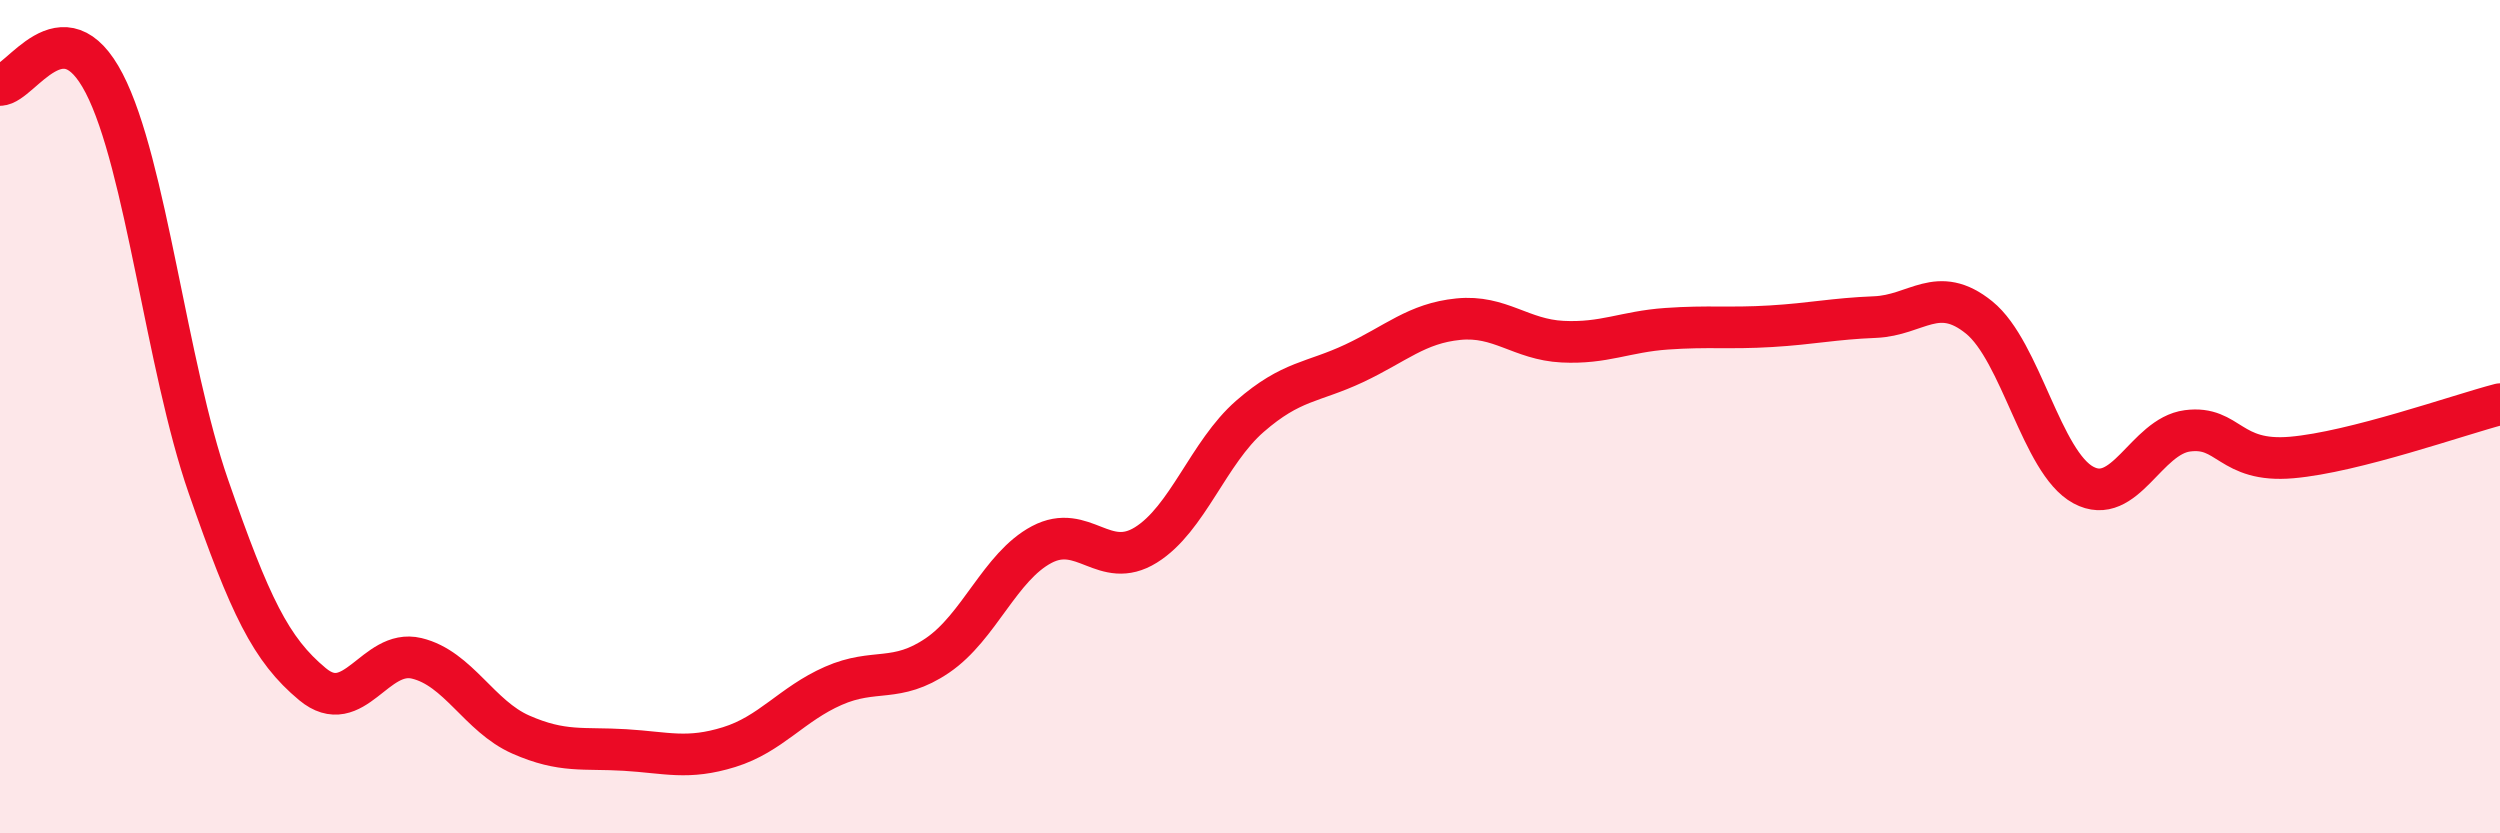
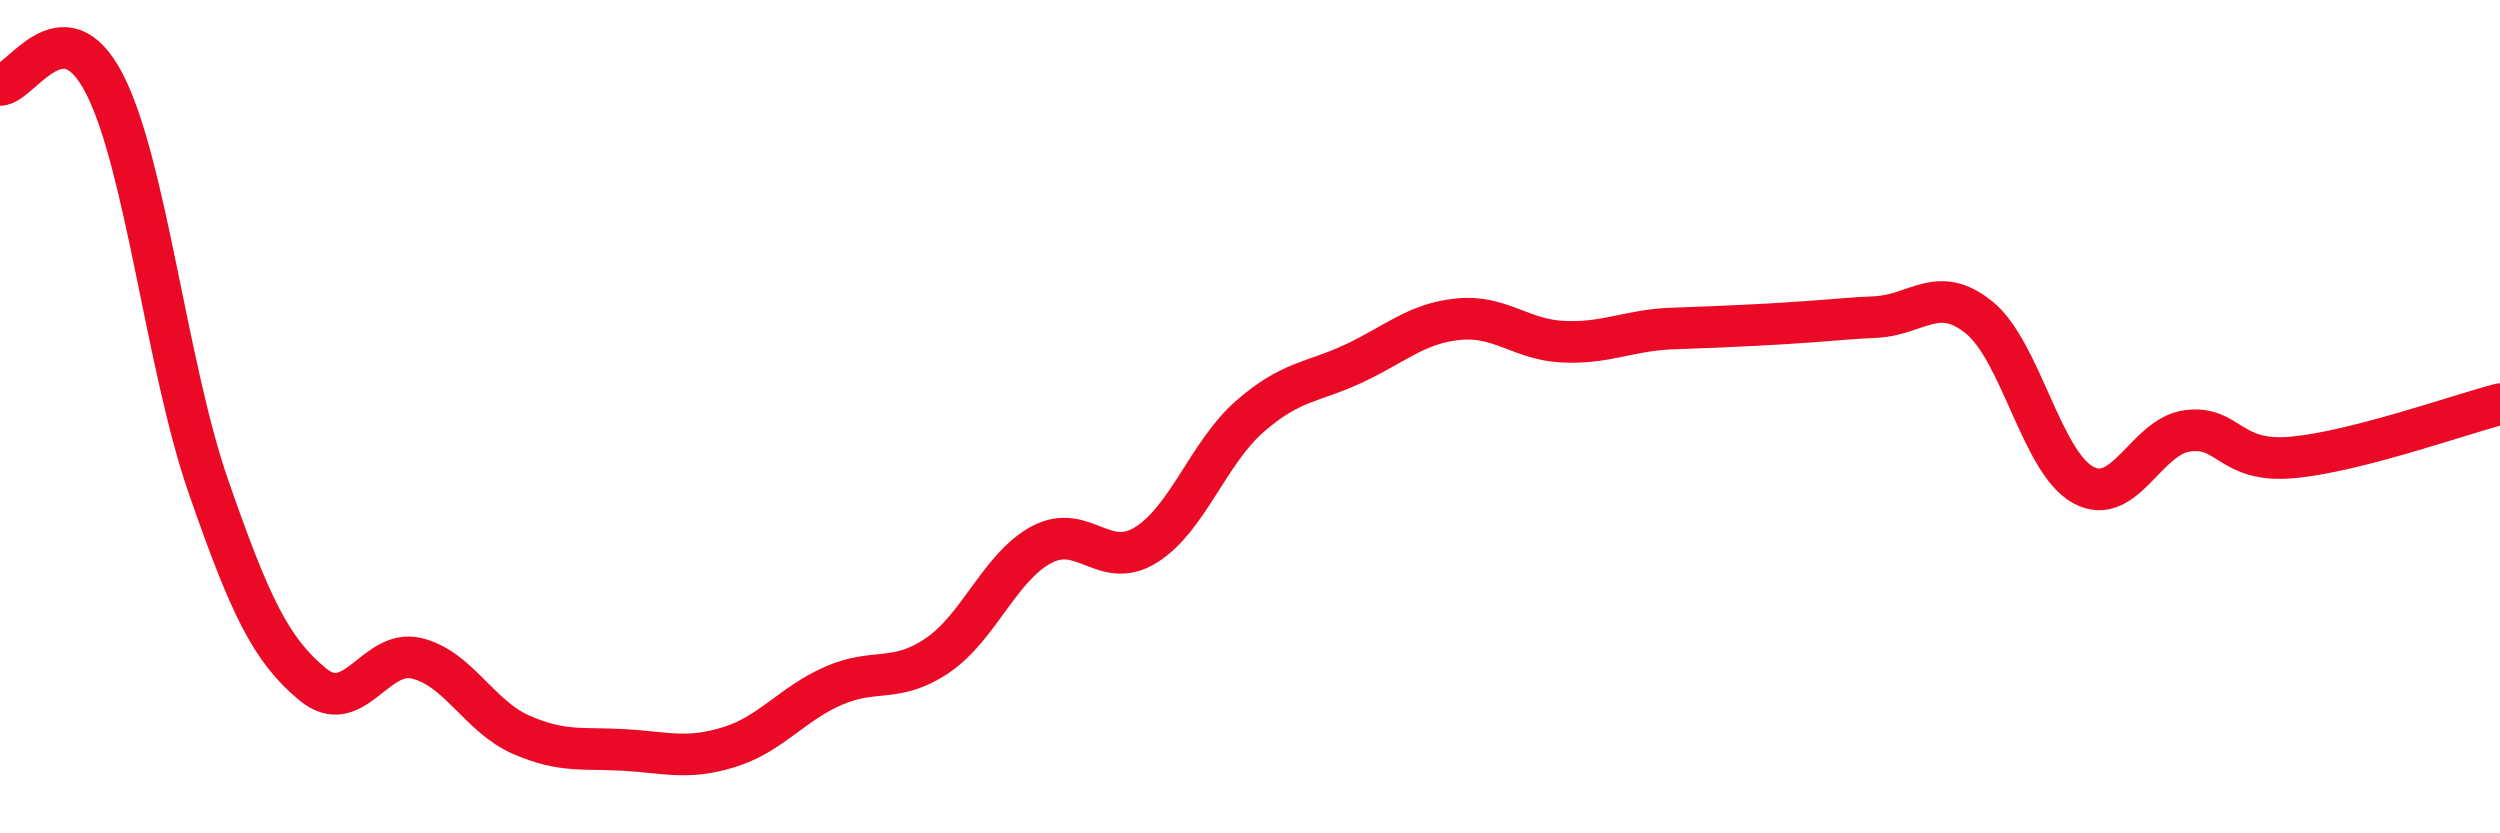
<svg xmlns="http://www.w3.org/2000/svg" width="60" height="20" viewBox="0 0 60 20">
-   <path d="M 0,2.04 C 0.5,2.03 1.5,0.07 2.5,2 C 3.5,3.93 4,8.79 5,11.67 C 6,14.55 6.5,15.59 7.5,16.42 C 8.5,17.25 9,15.56 10,15.8 C 11,16.04 11.5,17.19 12.5,17.63 C 13.5,18.07 14,17.94 15,18 C 16,18.06 16.5,18.24 17.5,17.93 C 18.5,17.62 19,16.9 20,16.46 C 21,16.02 21.5,16.41 22.5,15.73 C 23.5,15.05 24,13.6 25,13.07 C 26,12.54 26.5,13.7 27.5,13.08 C 28.5,12.46 29,10.86 30,9.99 C 31,9.12 31.5,9.19 32.5,8.72 C 33.5,8.25 34,7.76 35,7.66 C 36,7.56 36.5,8.15 37.5,8.2 C 38.5,8.25 39,7.96 40,7.89 C 41,7.82 41.5,7.89 42.5,7.83 C 43.5,7.77 44,7.65 45,7.61 C 46,7.57 46.5,6.81 47.5,7.62 C 48.5,8.43 49,11.1 50,11.64 C 51,12.18 51.5,10.47 52.5,10.34 C 53.5,10.21 53.5,11.11 55,10.98 C 56.5,10.85 59,9.96 60,9.7L60 20L0 20Z" fill="#EB0A25" opacity="0.1" stroke-linecap="round" stroke-linejoin="round" />
-   <path d="M 0,2.04 C 0.5,2.03 1.5,0.07 2.5,2 C 3.5,3.93 4,8.79 5,11.67 C 6,14.55 6.5,15.59 7.5,16.42 C 8.5,17.25 9,15.56 10,15.8 C 11,16.04 11.5,17.19 12.5,17.63 C 13.5,18.07 14,17.94 15,18 C 16,18.06 16.5,18.24 17.5,17.93 C 18.5,17.62 19,16.9 20,16.46 C 21,16.02 21.5,16.41 22.5,15.73 C 23.5,15.05 24,13.6 25,13.07 C 26,12.54 26.5,13.7 27.5,13.08 C 28.5,12.46 29,10.86 30,9.99 C 31,9.12 31.5,9.19 32.5,8.72 C 33.5,8.25 34,7.76 35,7.66 C 36,7.56 36.5,8.15 37.5,8.2 C 38.5,8.25 39,7.96 40,7.89 C 41,7.82 41.5,7.89 42.5,7.83 C 43.5,7.77 44,7.65 45,7.61 C 46,7.57 46.5,6.81 47.5,7.62 C 48.5,8.43 49,11.1 50,11.64 C 51,12.18 51.5,10.47 52.5,10.34 C 53.5,10.21 53.5,11.11 55,10.98 C 56.5,10.85 59,9.96 60,9.7" stroke="#EB0A25" stroke-width="1" fill="none" stroke-linecap="round" stroke-linejoin="round" />
+   <path d="M 0,2.04 C 0.5,2.03 1.5,0.07 2.5,2 C 3.5,3.93 4,8.79 5,11.67 C 6,14.55 6.5,15.59 7.5,16.42 C 8.5,17.25 9,15.56 10,15.8 C 11,16.04 11.5,17.19 12.5,17.63 C 13.5,18.07 14,17.94 15,18 C 16,18.06 16.5,18.24 17.5,17.93 C 18.5,17.62 19,16.9 20,16.46 C 21,16.02 21.5,16.41 22.5,15.73 C 23.5,15.05 24,13.6 25,13.07 C 26,12.54 26.5,13.7 27.5,13.08 C 28.5,12.46 29,10.86 30,9.99 C 31,9.12 31.5,9.19 32.5,8.72 C 33.5,8.25 34,7.76 35,7.66 C 36,7.56 36.5,8.15 37.5,8.2 C 38.5,8.25 39,7.96 40,7.89 C 43.5,7.77 44,7.65 45,7.61 C 46,7.57 46.5,6.81 47.5,7.62 C 48.5,8.43 49,11.1 50,11.64 C 51,12.18 51.5,10.47 52.5,10.34 C 53.5,10.21 53.5,11.11 55,10.98 C 56.5,10.85 59,9.96 60,9.7" stroke="#EB0A25" stroke-width="1" fill="none" stroke-linecap="round" stroke-linejoin="round" />
</svg>